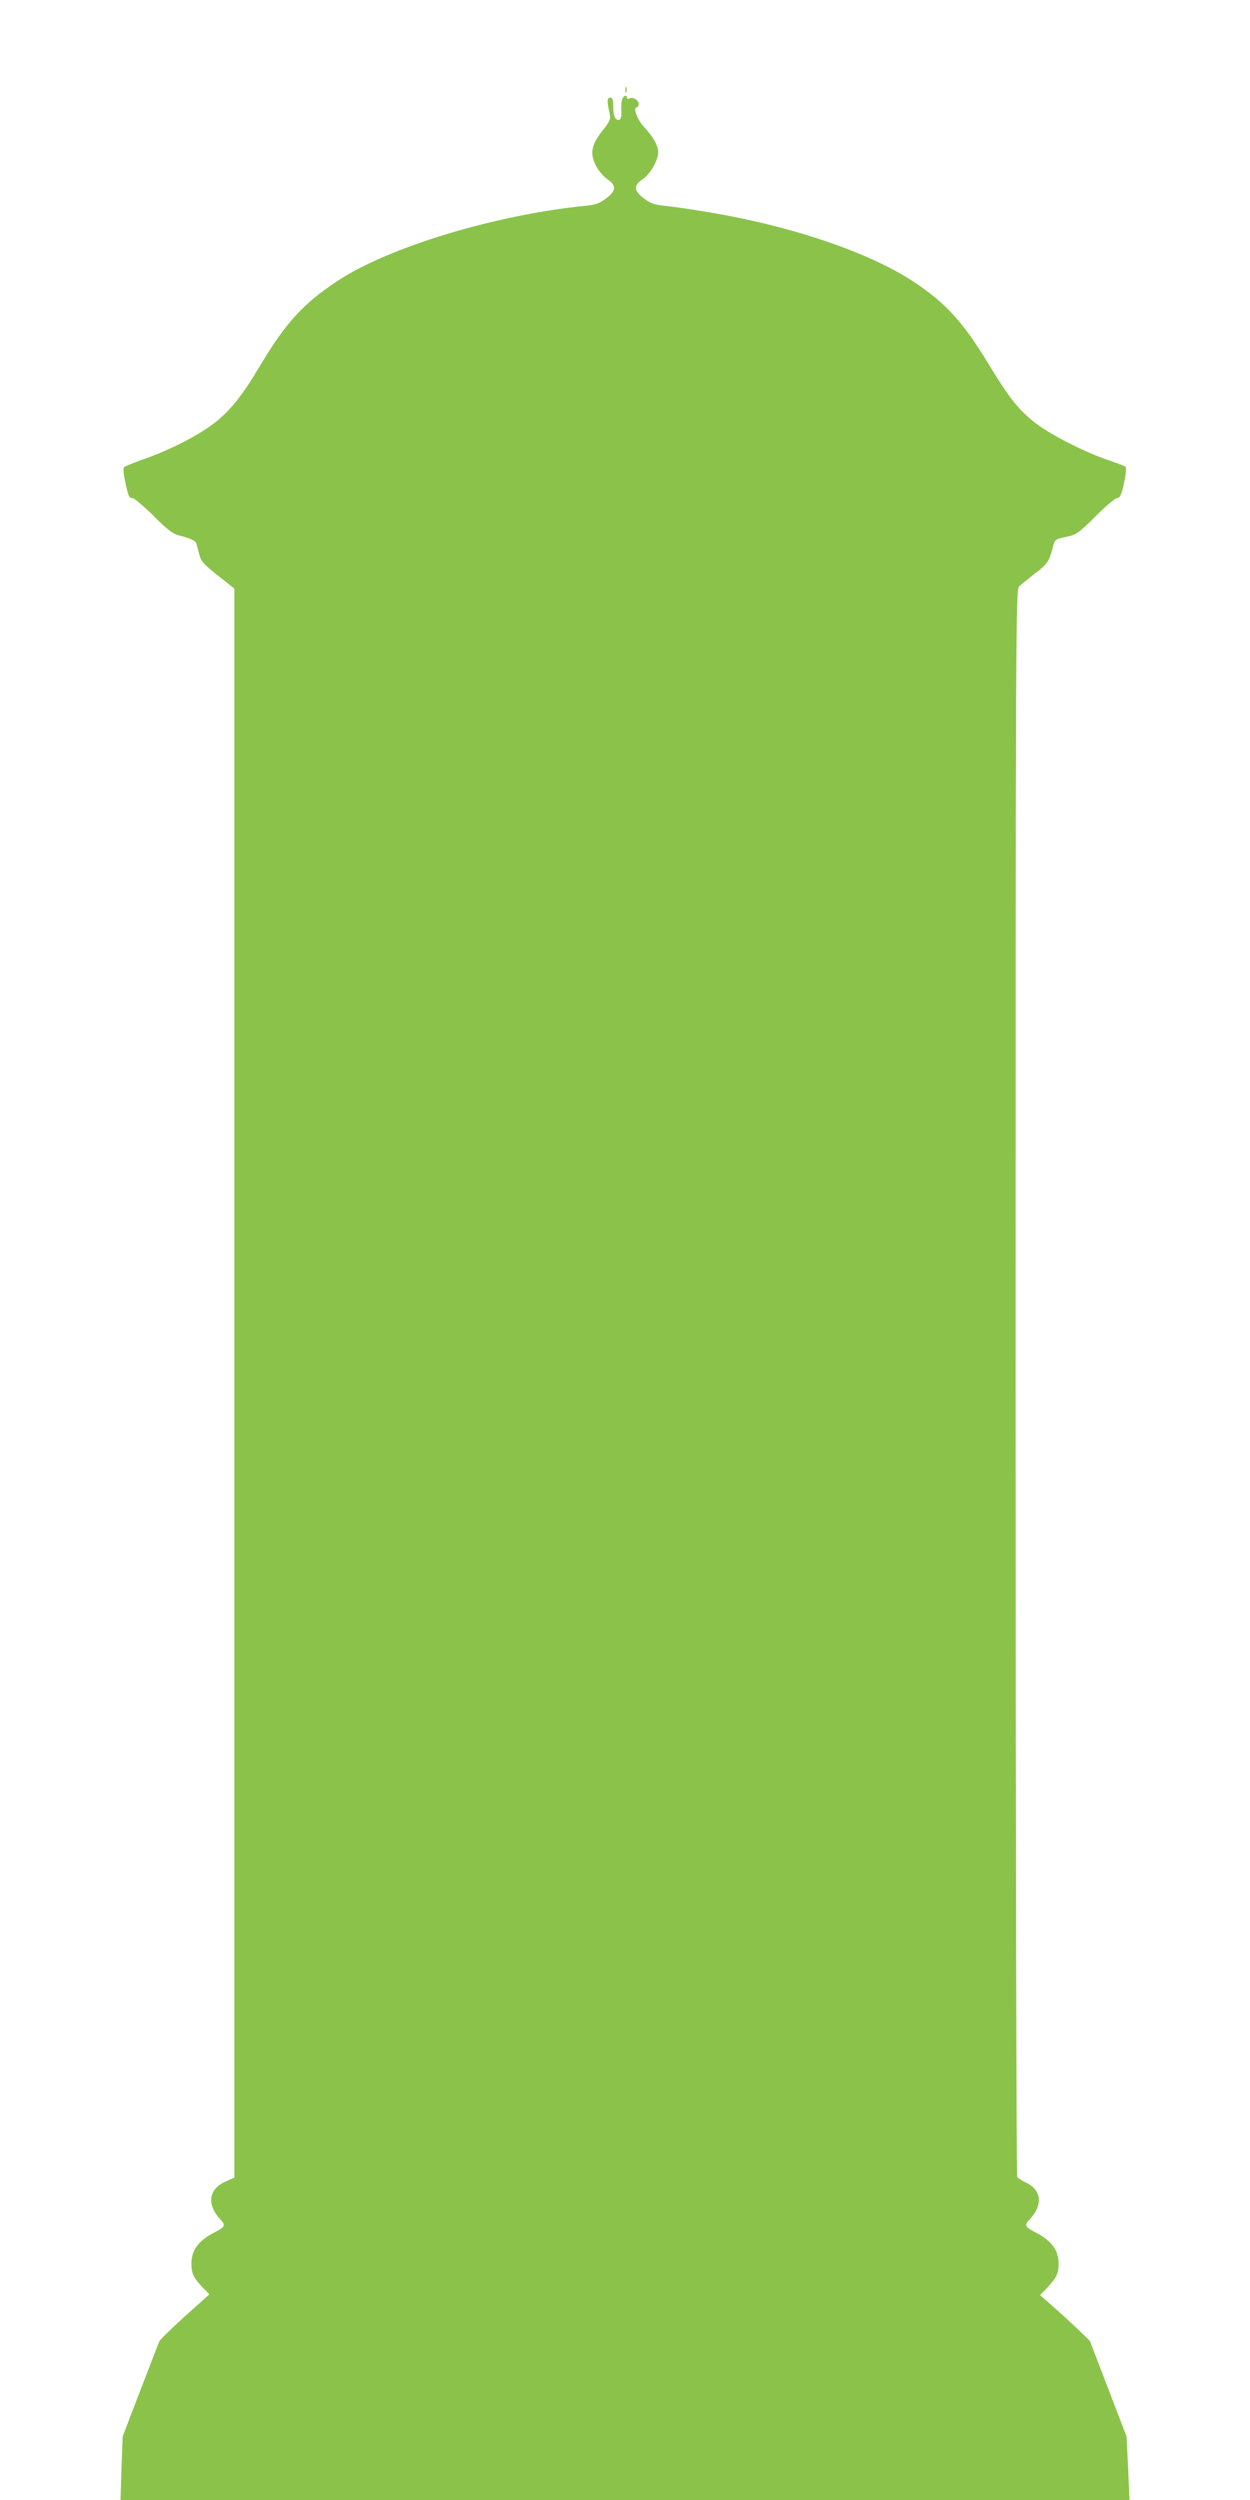
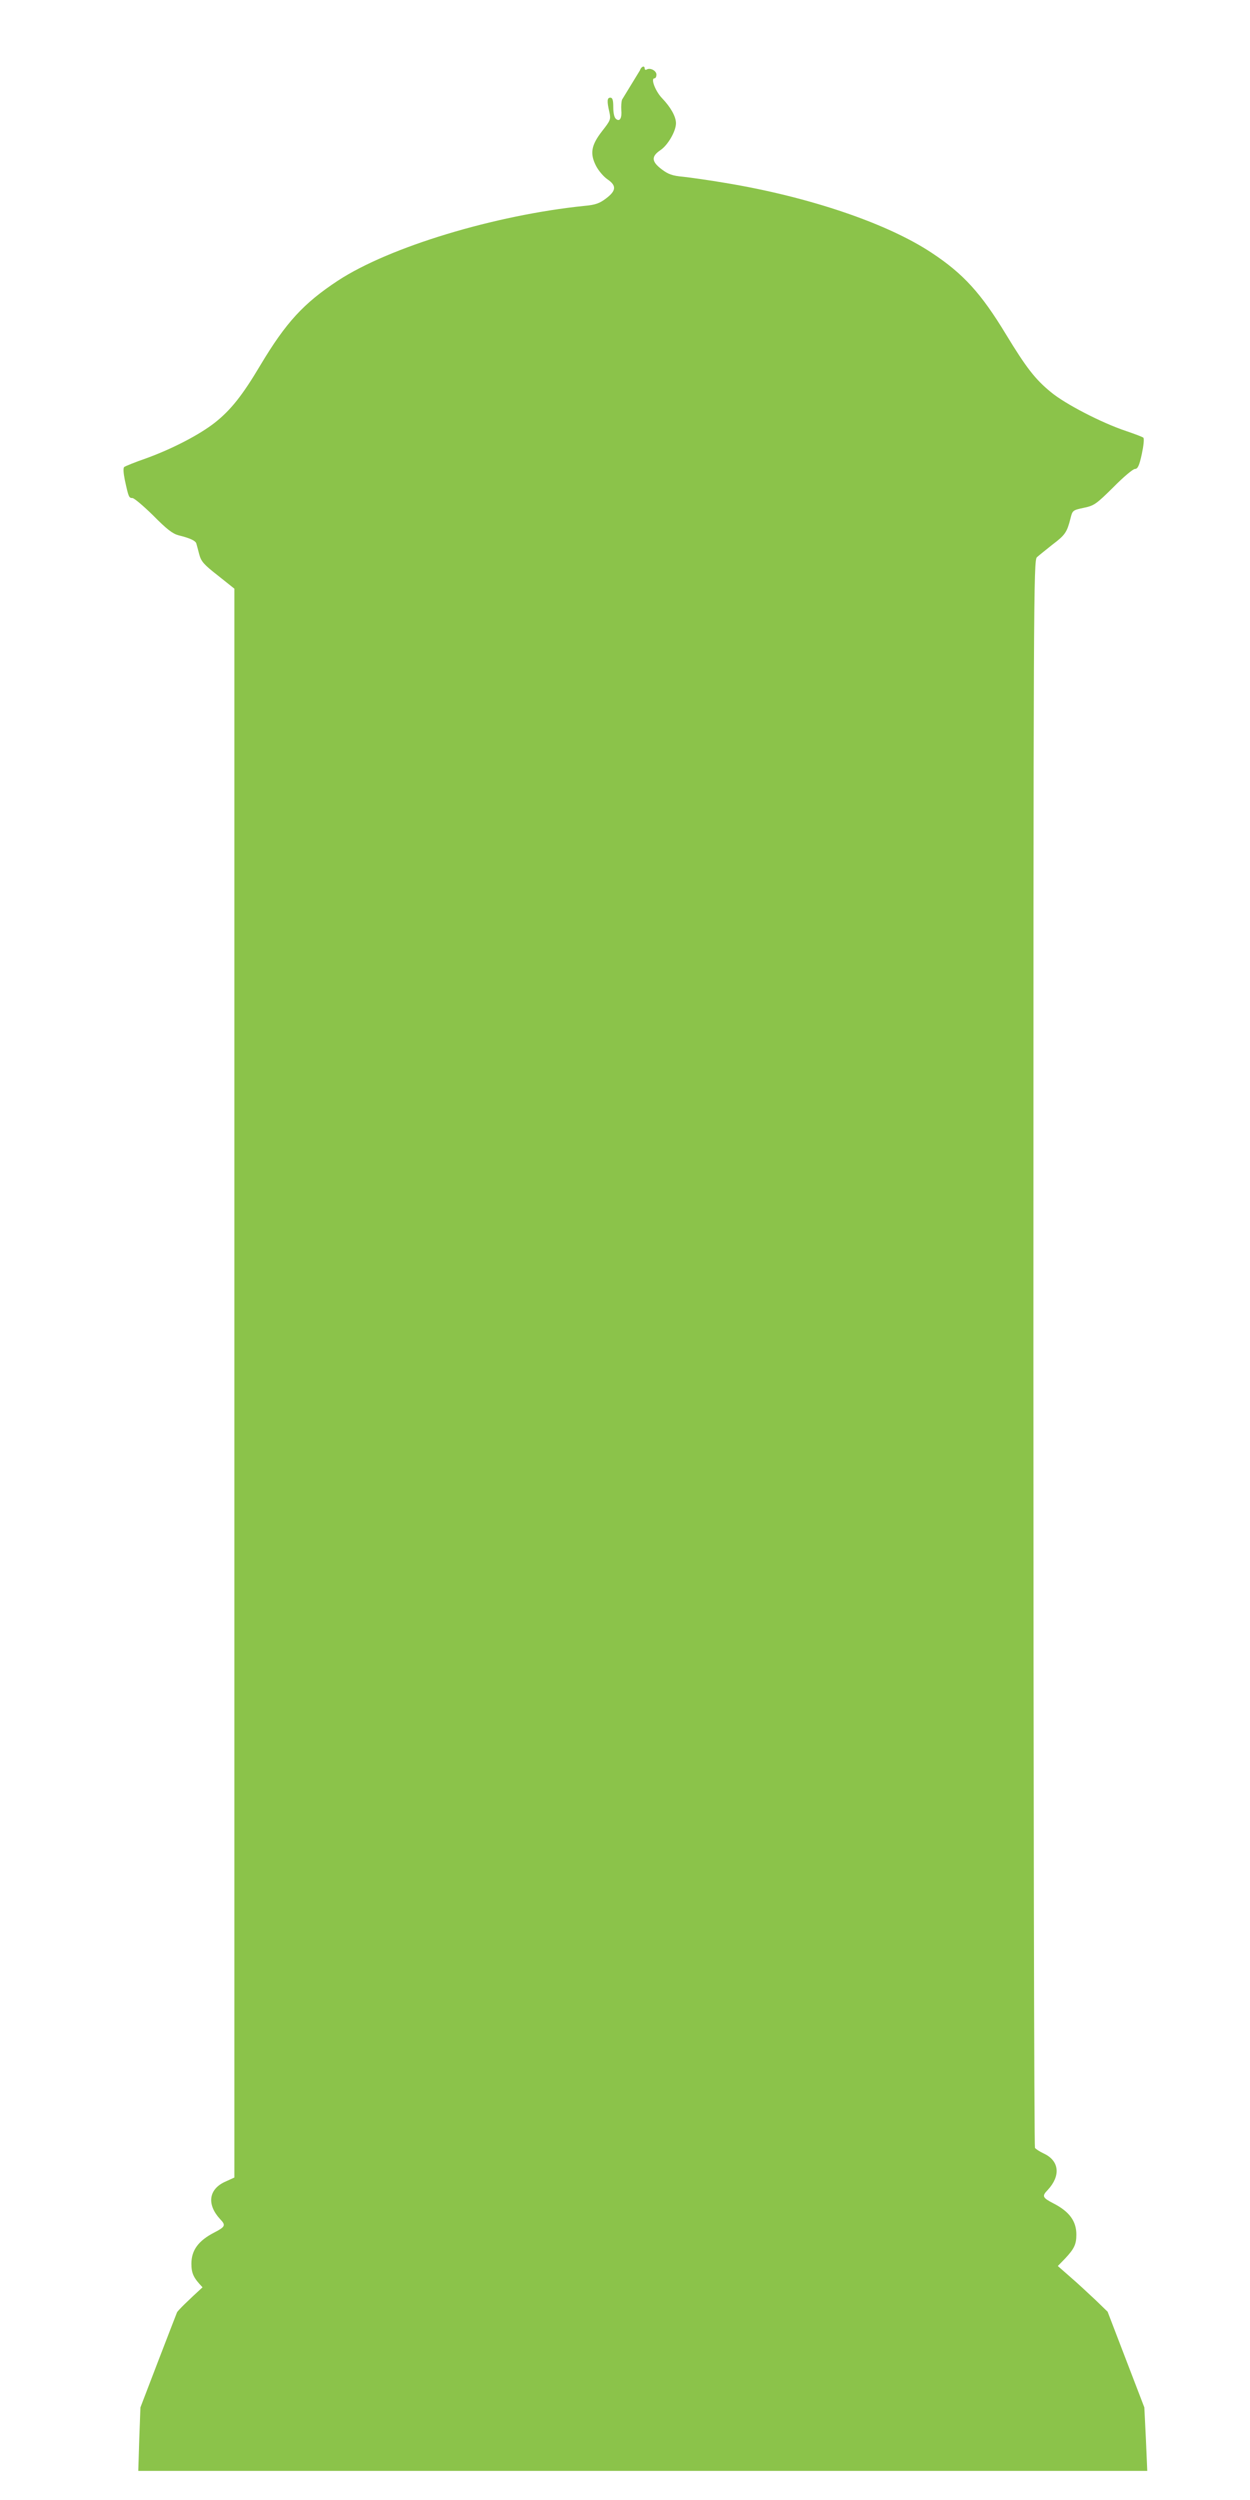
<svg xmlns="http://www.w3.org/2000/svg" version="1.0" width="640pt" height="1280pt" viewBox="0 0 640 1280" preserveAspectRatio="xMidYMid meet">
  <g transform="translate(0,1280) scale(0.1,-0.1)" fill="#8bc34a" stroke="none">
-     <path d="M3202 12340 c0 -14 2 -19 5 -12 2 6 2 18 0 25 -3 6 -5 1 -5 -13z" />
-     <path d="M3185 12290 c-4 -11 -5 -35 -4 -53 4 -42 -8 -62 -27 -46 -9 7 -14 30 -14 60 0 37 -4 49 -15 49 -17 0 -18 -18 -5 -74 8 -37 6 -42 -37 -97 -56 -72 -64 -115 -31 -179 13 -25 39 -55 58 -68 47 -32 46 -58 -7 -98 -33 -25 -54 -33 -110 -38 -459 -47 -999 -210 -1263 -383 -176 -116 -266 -214 -397 -433 -92 -155 -152 -230 -233 -294 -79 -62 -218 -134 -350 -182 -58 -20 -109 -41 -114 -45 -6 -5 -4 -31 3 -66 19 -88 21 -93 39 -93 9 0 57 -41 107 -90 69 -70 99 -93 130 -101 57 -14 85 -27 90 -41 2 -7 9 -32 15 -56 10 -37 23 -52 96 -109 l84 -67 0 -4067 0 -4068 -44 -20 c-88 -38 -99 -117 -29 -193 30 -31 27 -39 -29 -68 -82 -42 -118 -91 -118 -160 0 -50 11 -73 57 -121 l35 -36 -126 -113 c-68 -62 -128 -120 -131 -129 -4 -9 -47 -122 -97 -251 l-90 -235 -6 -163 -5 -162 2583 0 2583 0 -7 163 -8 162 -94 245 -94 245 -62 60 c-35 33 -92 86 -128 117 l-65 57 37 38 c47 50 58 73 58 123 0 69 -36 118 -118 160 -56 29 -59 37 -29 68 68 73 60 150 -20 187 -21 10 -41 23 -45 29 -4 6 -8 1837 -8 4069 0 3900 1 4058 18 4075 10 9 46 38 80 65 65 49 74 63 92 134 10 41 12 42 68 54 53 11 64 19 151 105 51 52 101 94 111 94 14 0 22 16 35 76 9 42 13 79 8 84 -4 4 -44 19 -88 34 -126 42 -313 139 -385 199 -81 66 -127 126 -231 297 -126 208 -217 309 -379 416 -227 151 -627 287 -1055 358 -82 14 -181 28 -218 32 -56 5 -77 13 -110 38 -53 40 -54 66 -7 98 38 25 80 97 80 138 0 34 -27 82 -71 128 -34 35 -60 102 -39 102 6 0 10 9 10 19 0 20 -32 37 -50 26 -5 -3 -10 -1 -10 4 0 19 -18 12 -25 -9z" />
+     <path d="M3185 12290 c-4 -11 -5 -35 -4 -53 4 -42 -8 -62 -27 -46 -9 7 -14 30 -14 60 0 37 -4 49 -15 49 -17 0 -18 -18 -5 -74 8 -37 6 -42 -37 -97 -56 -72 -64 -115 -31 -179 13 -25 39 -55 58 -68 47 -32 46 -58 -7 -98 -33 -25 -54 -33 -110 -38 -459 -47 -999 -210 -1263 -383 -176 -116 -266 -214 -397 -433 -92 -155 -152 -230 -233 -294 -79 -62 -218 -134 -350 -182 -58 -20 -109 -41 -114 -45 -6 -5 -4 -31 3 -66 19 -88 21 -93 39 -93 9 0 57 -41 107 -90 69 -70 99 -93 130 -101 57 -14 85 -27 90 -41 2 -7 9 -32 15 -56 10 -37 23 -52 96 -109 l84 -67 0 -4067 0 -4068 -44 -20 c-88 -38 -99 -117 -29 -193 30 -31 27 -39 -29 -68 -82 -42 -118 -91 -118 -160 0 -50 11 -73 57 -121 c-68 -62 -128 -120 -131 -129 -4 -9 -47 -122 -97 -251 l-90 -235 -6 -163 -5 -162 2583 0 2583 0 -7 163 -8 162 -94 245 -94 245 -62 60 c-35 33 -92 86 -128 117 l-65 57 37 38 c47 50 58 73 58 123 0 69 -36 118 -118 160 -56 29 -59 37 -29 68 68 73 60 150 -20 187 -21 10 -41 23 -45 29 -4 6 -8 1837 -8 4069 0 3900 1 4058 18 4075 10 9 46 38 80 65 65 49 74 63 92 134 10 41 12 42 68 54 53 11 64 19 151 105 51 52 101 94 111 94 14 0 22 16 35 76 9 42 13 79 8 84 -4 4 -44 19 -88 34 -126 42 -313 139 -385 199 -81 66 -127 126 -231 297 -126 208 -217 309 -379 416 -227 151 -627 287 -1055 358 -82 14 -181 28 -218 32 -56 5 -77 13 -110 38 -53 40 -54 66 -7 98 38 25 80 97 80 138 0 34 -27 82 -71 128 -34 35 -60 102 -39 102 6 0 10 9 10 19 0 20 -32 37 -50 26 -5 -3 -10 -1 -10 4 0 19 -18 12 -25 -9z" />
  </g>
</svg>